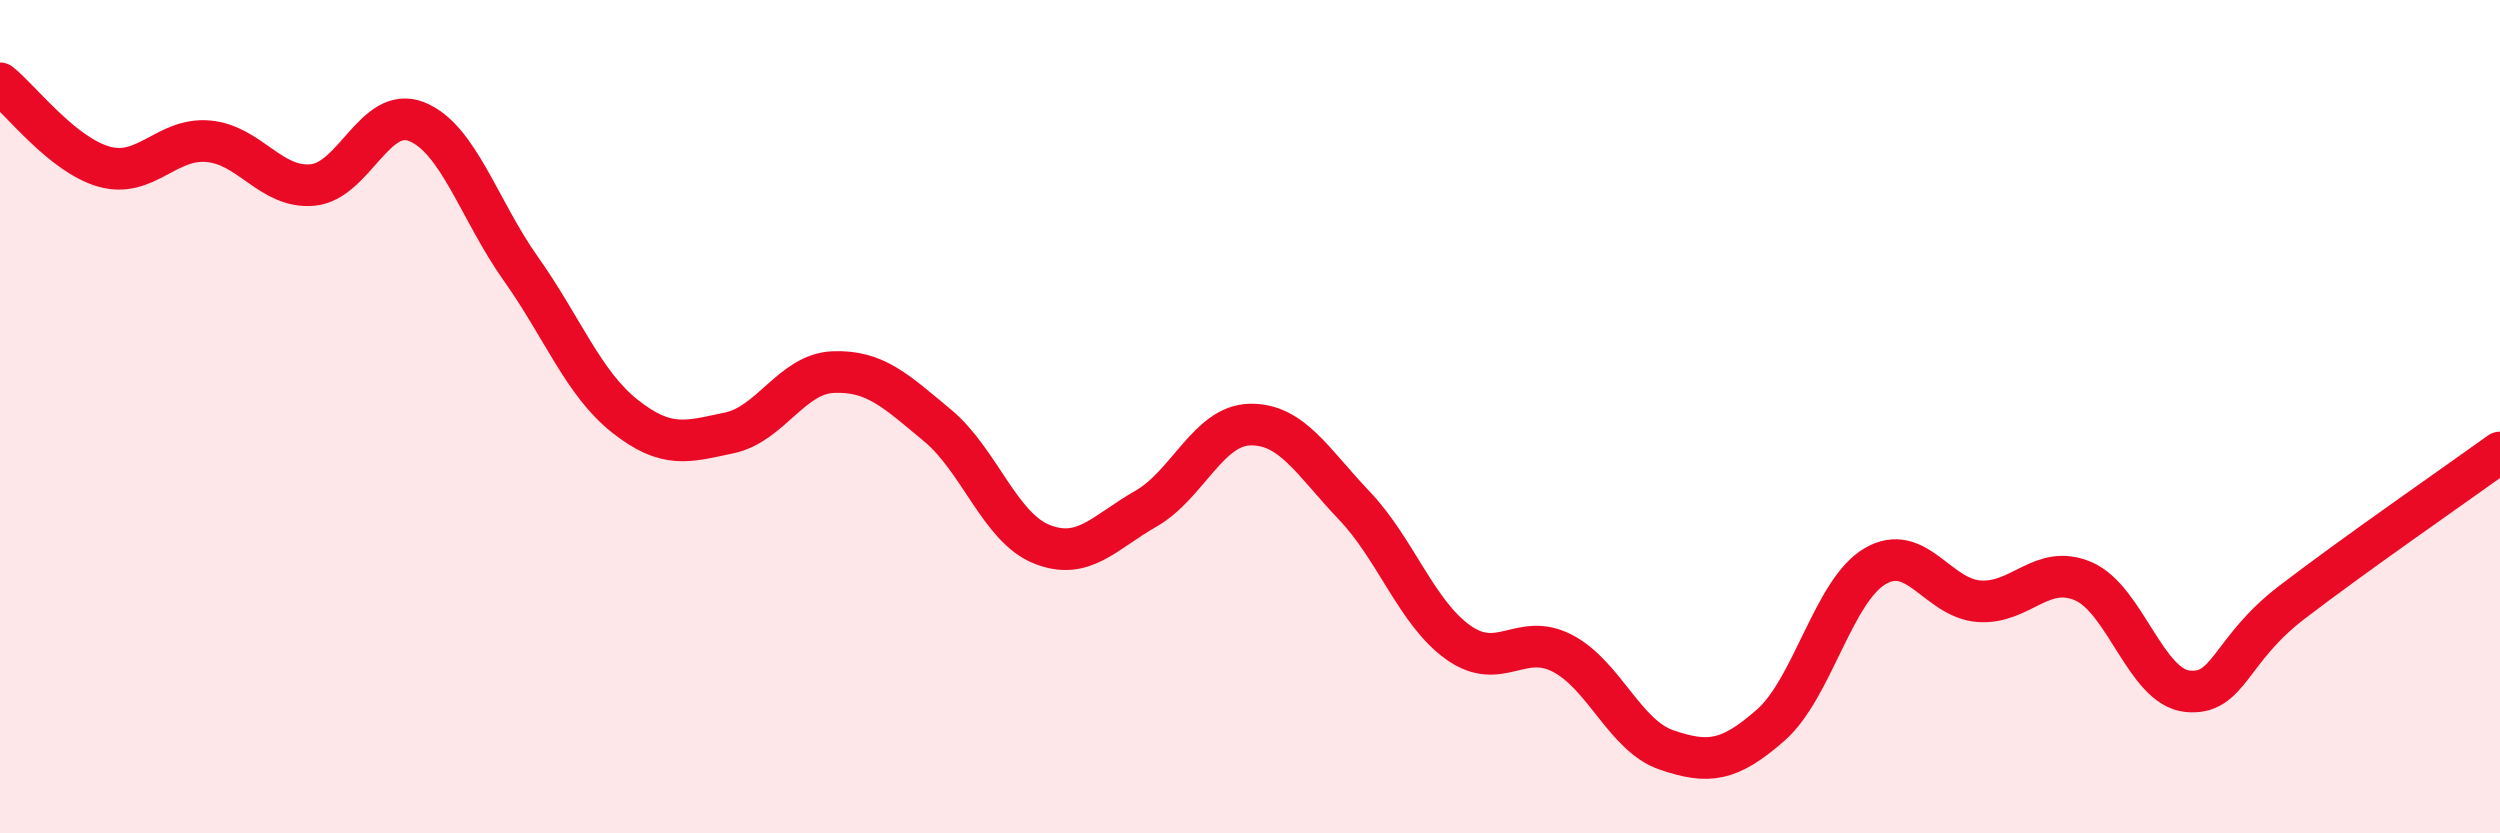
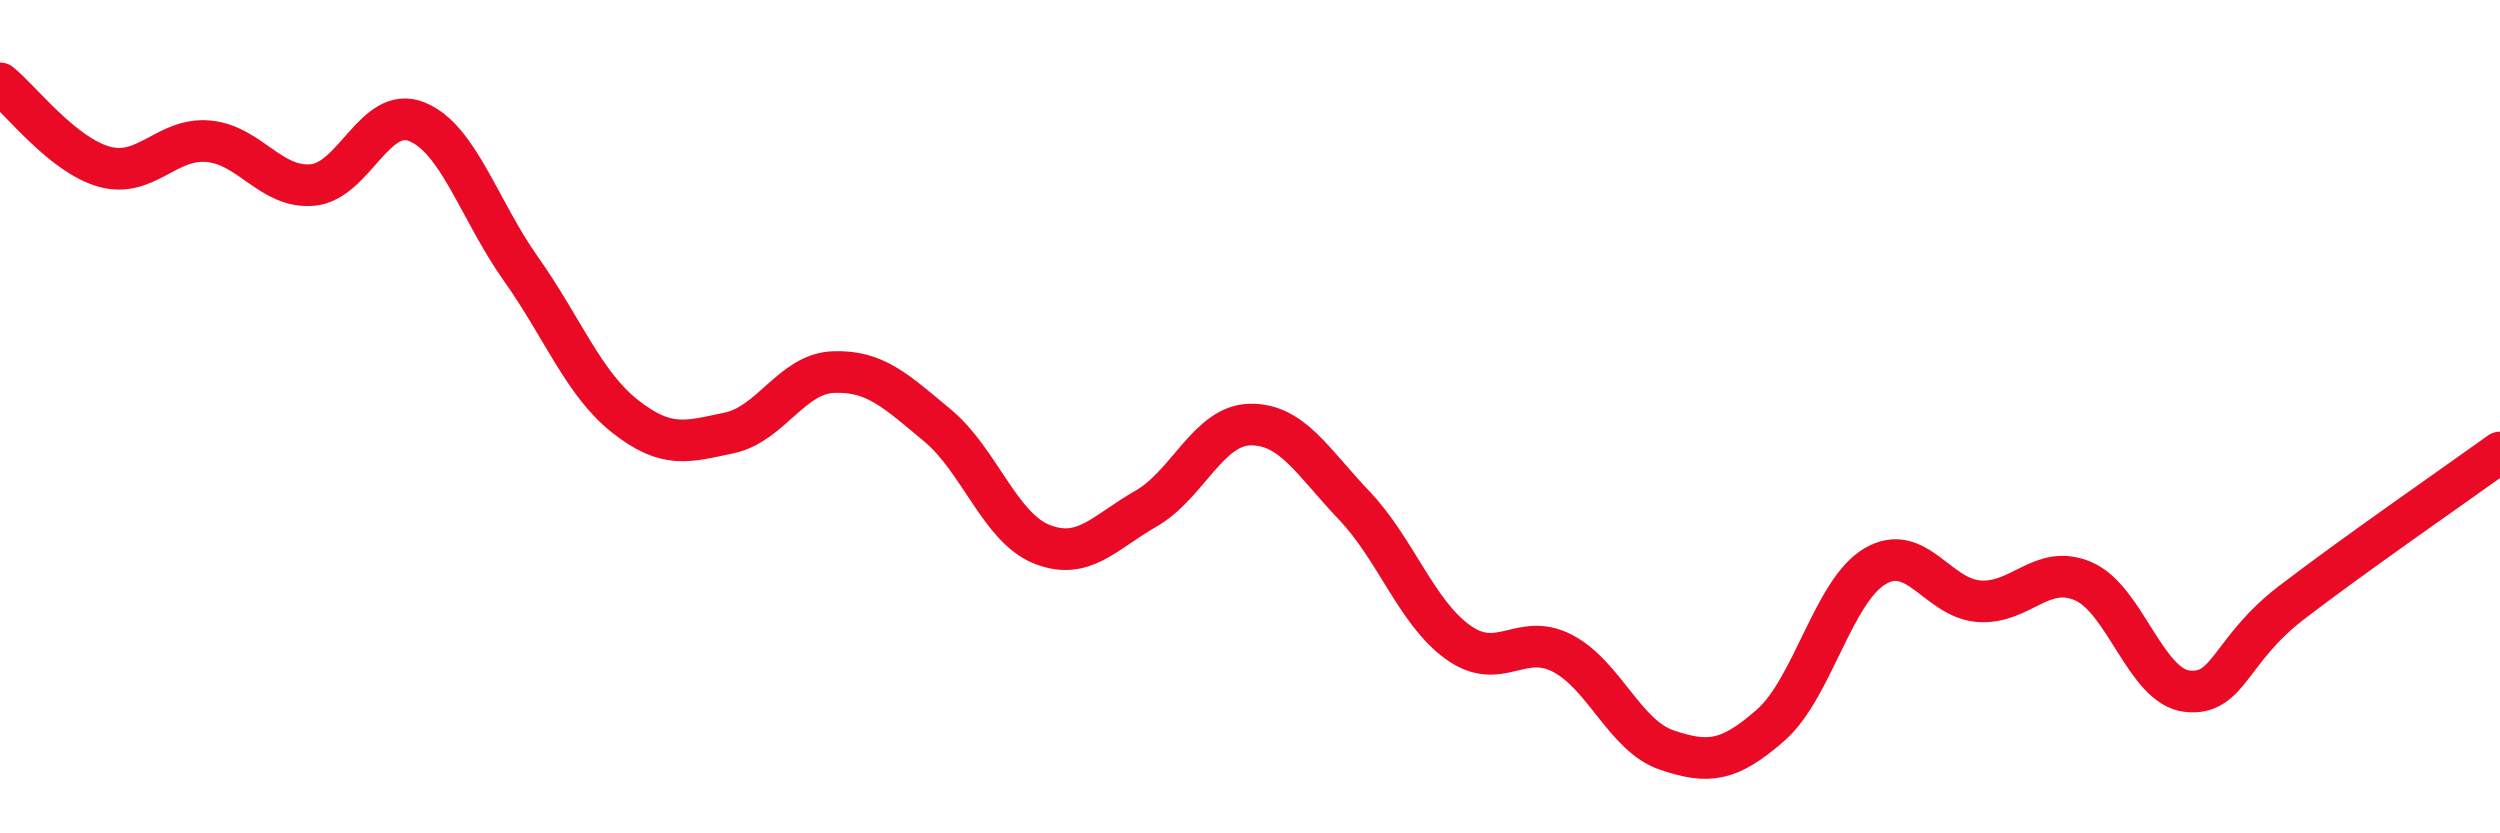
<svg xmlns="http://www.w3.org/2000/svg" width="60" height="20" viewBox="0 0 60 20">
-   <path d="M 0,2 C 0.5,2.4 1.5,3.72 2.5,4 C 3.5,4.28 4,3.3 5,3.39 C 6,3.48 6.5,4.53 7.5,4.44 C 8.5,4.35 9,2.52 10,2.92 C 11,3.32 11.5,5.04 12.5,6.45 C 13.5,7.86 14,9.2 15,9.99 C 16,10.78 16.5,10.6 17.5,10.39 C 18.5,10.18 19,8.97 20,8.93 C 21,8.89 21.5,9.38 22.5,10.21 C 23.5,11.04 24,12.66 25,13.06 C 26,13.46 26.5,12.78 27.5,12.21 C 28.5,11.64 29,10.21 30,10.19 C 31,10.17 31.5,11.08 32.5,12.13 C 33.5,13.18 34,14.71 35,15.42 C 36,16.13 36.5,15.16 37.5,15.68 C 38.5,16.2 39,17.66 40,18 C 41,18.34 41.5,18.28 42.5,17.4 C 43.5,16.52 44,14.18 45,13.59 C 46,13 46.5,14.36 47.5,14.43 C 48.5,14.5 49,13.52 50,13.95 C 51,14.38 51.5,16.49 52.5,16.59 C 53.5,16.69 53.5,15.61 55,14.46 C 56.5,13.31 59,11.58 60,10.86L60 20L0 20Z" fill="#EB0A25" opacity="0.1" stroke-linecap="round" stroke-linejoin="round" />
  <path d="M 0,2 C 0.5,2.4 1.5,3.72 2.5,4 C 3.5,4.28 4,3.3 5,3.39 C 6,3.48 6.5,4.53 7.5,4.44 C 8.5,4.35 9,2.52 10,2.92 C 11,3.32 11.5,5.04 12.5,6.45 C 13.5,7.86 14,9.2 15,9.99 C 16,10.78 16.5,10.6 17.5,10.39 C 18.5,10.18 19,8.97 20,8.93 C 21,8.89 21.5,9.38 22.5,10.21 C 23.5,11.04 24,12.66 25,13.06 C 26,13.46 26.5,12.78 27.5,12.21 C 28.5,11.64 29,10.21 30,10.19 C 31,10.17 31.5,11.08 32.5,12.13 C 33.5,13.18 34,14.71 35,15.42 C 36,16.13 36.5,15.16 37.5,15.68 C 38.5,16.2 39,17.66 40,18 C 41,18.34 41.5,18.28 42.5,17.4 C 43.5,16.52 44,14.18 45,13.59 C 46,13 46.5,14.36 47.5,14.43 C 48.5,14.5 49,13.52 50,13.95 C 51,14.38 51.5,16.49 52.5,16.59 C 53.5,16.69 53.5,15.61 55,14.46 C 56.5,13.31 59,11.58 60,10.86" stroke="#EB0A25" stroke-width="1" fill="none" stroke-linecap="round" stroke-linejoin="round" />
</svg>